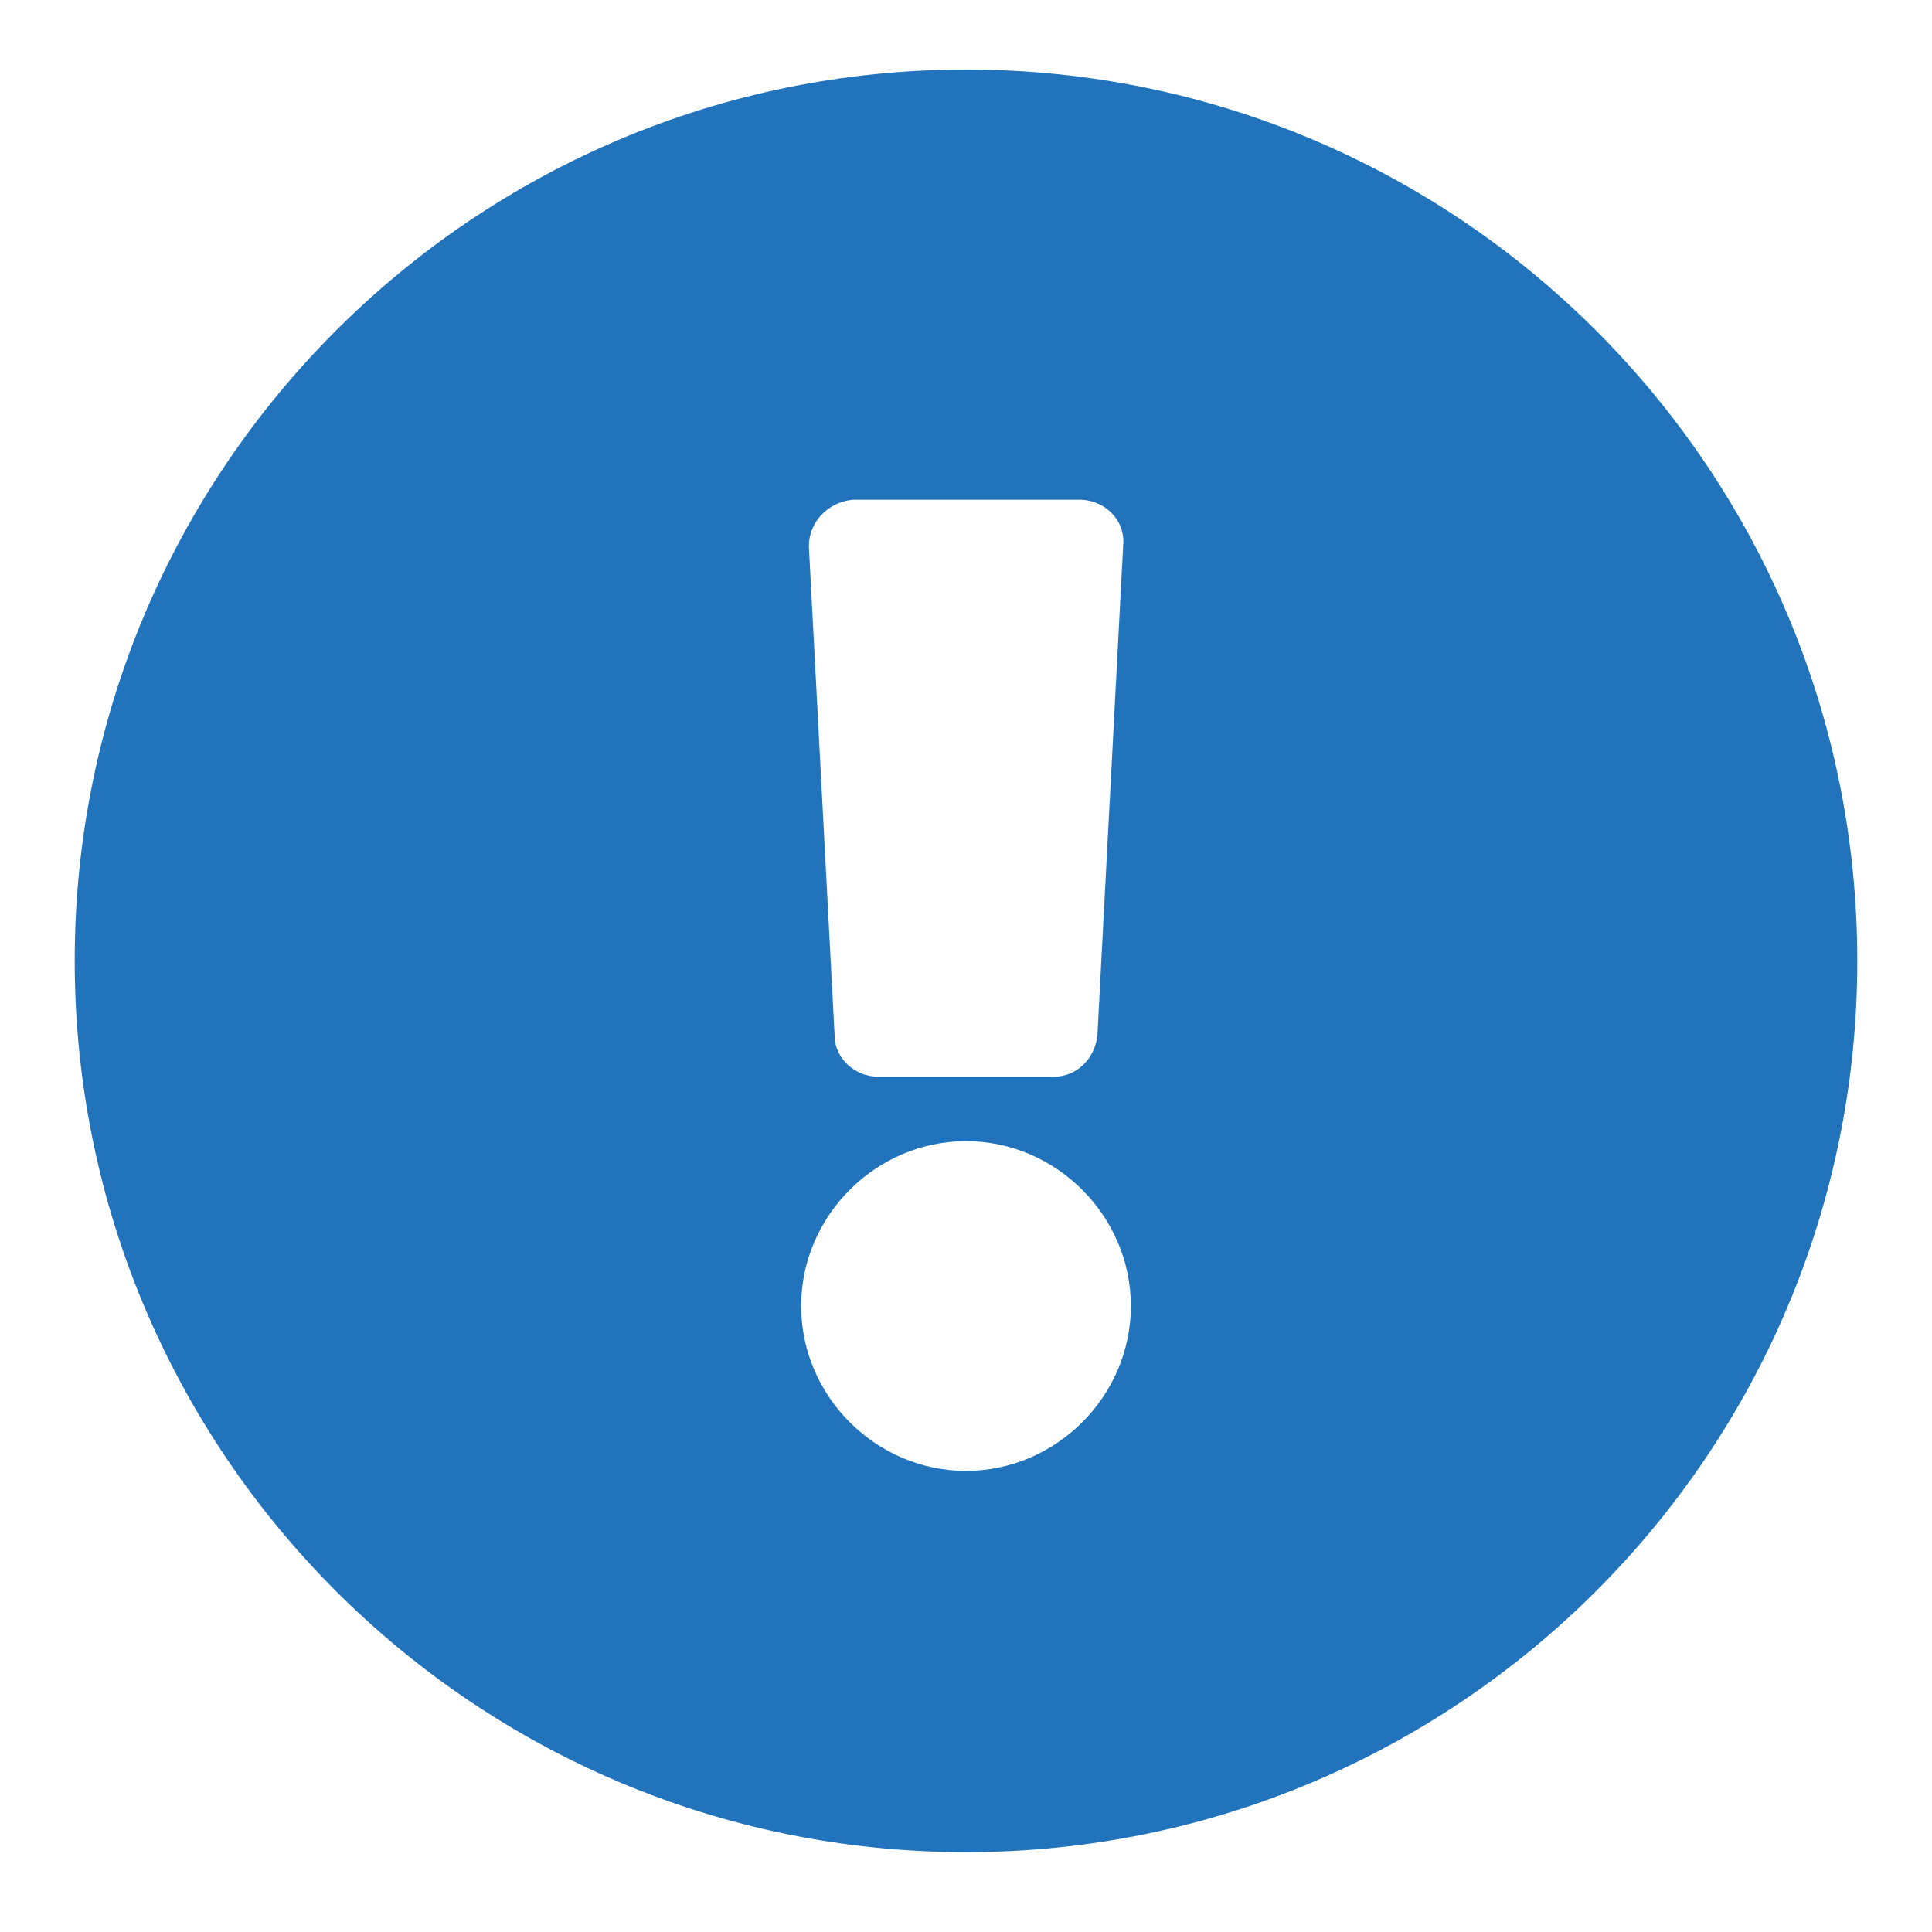
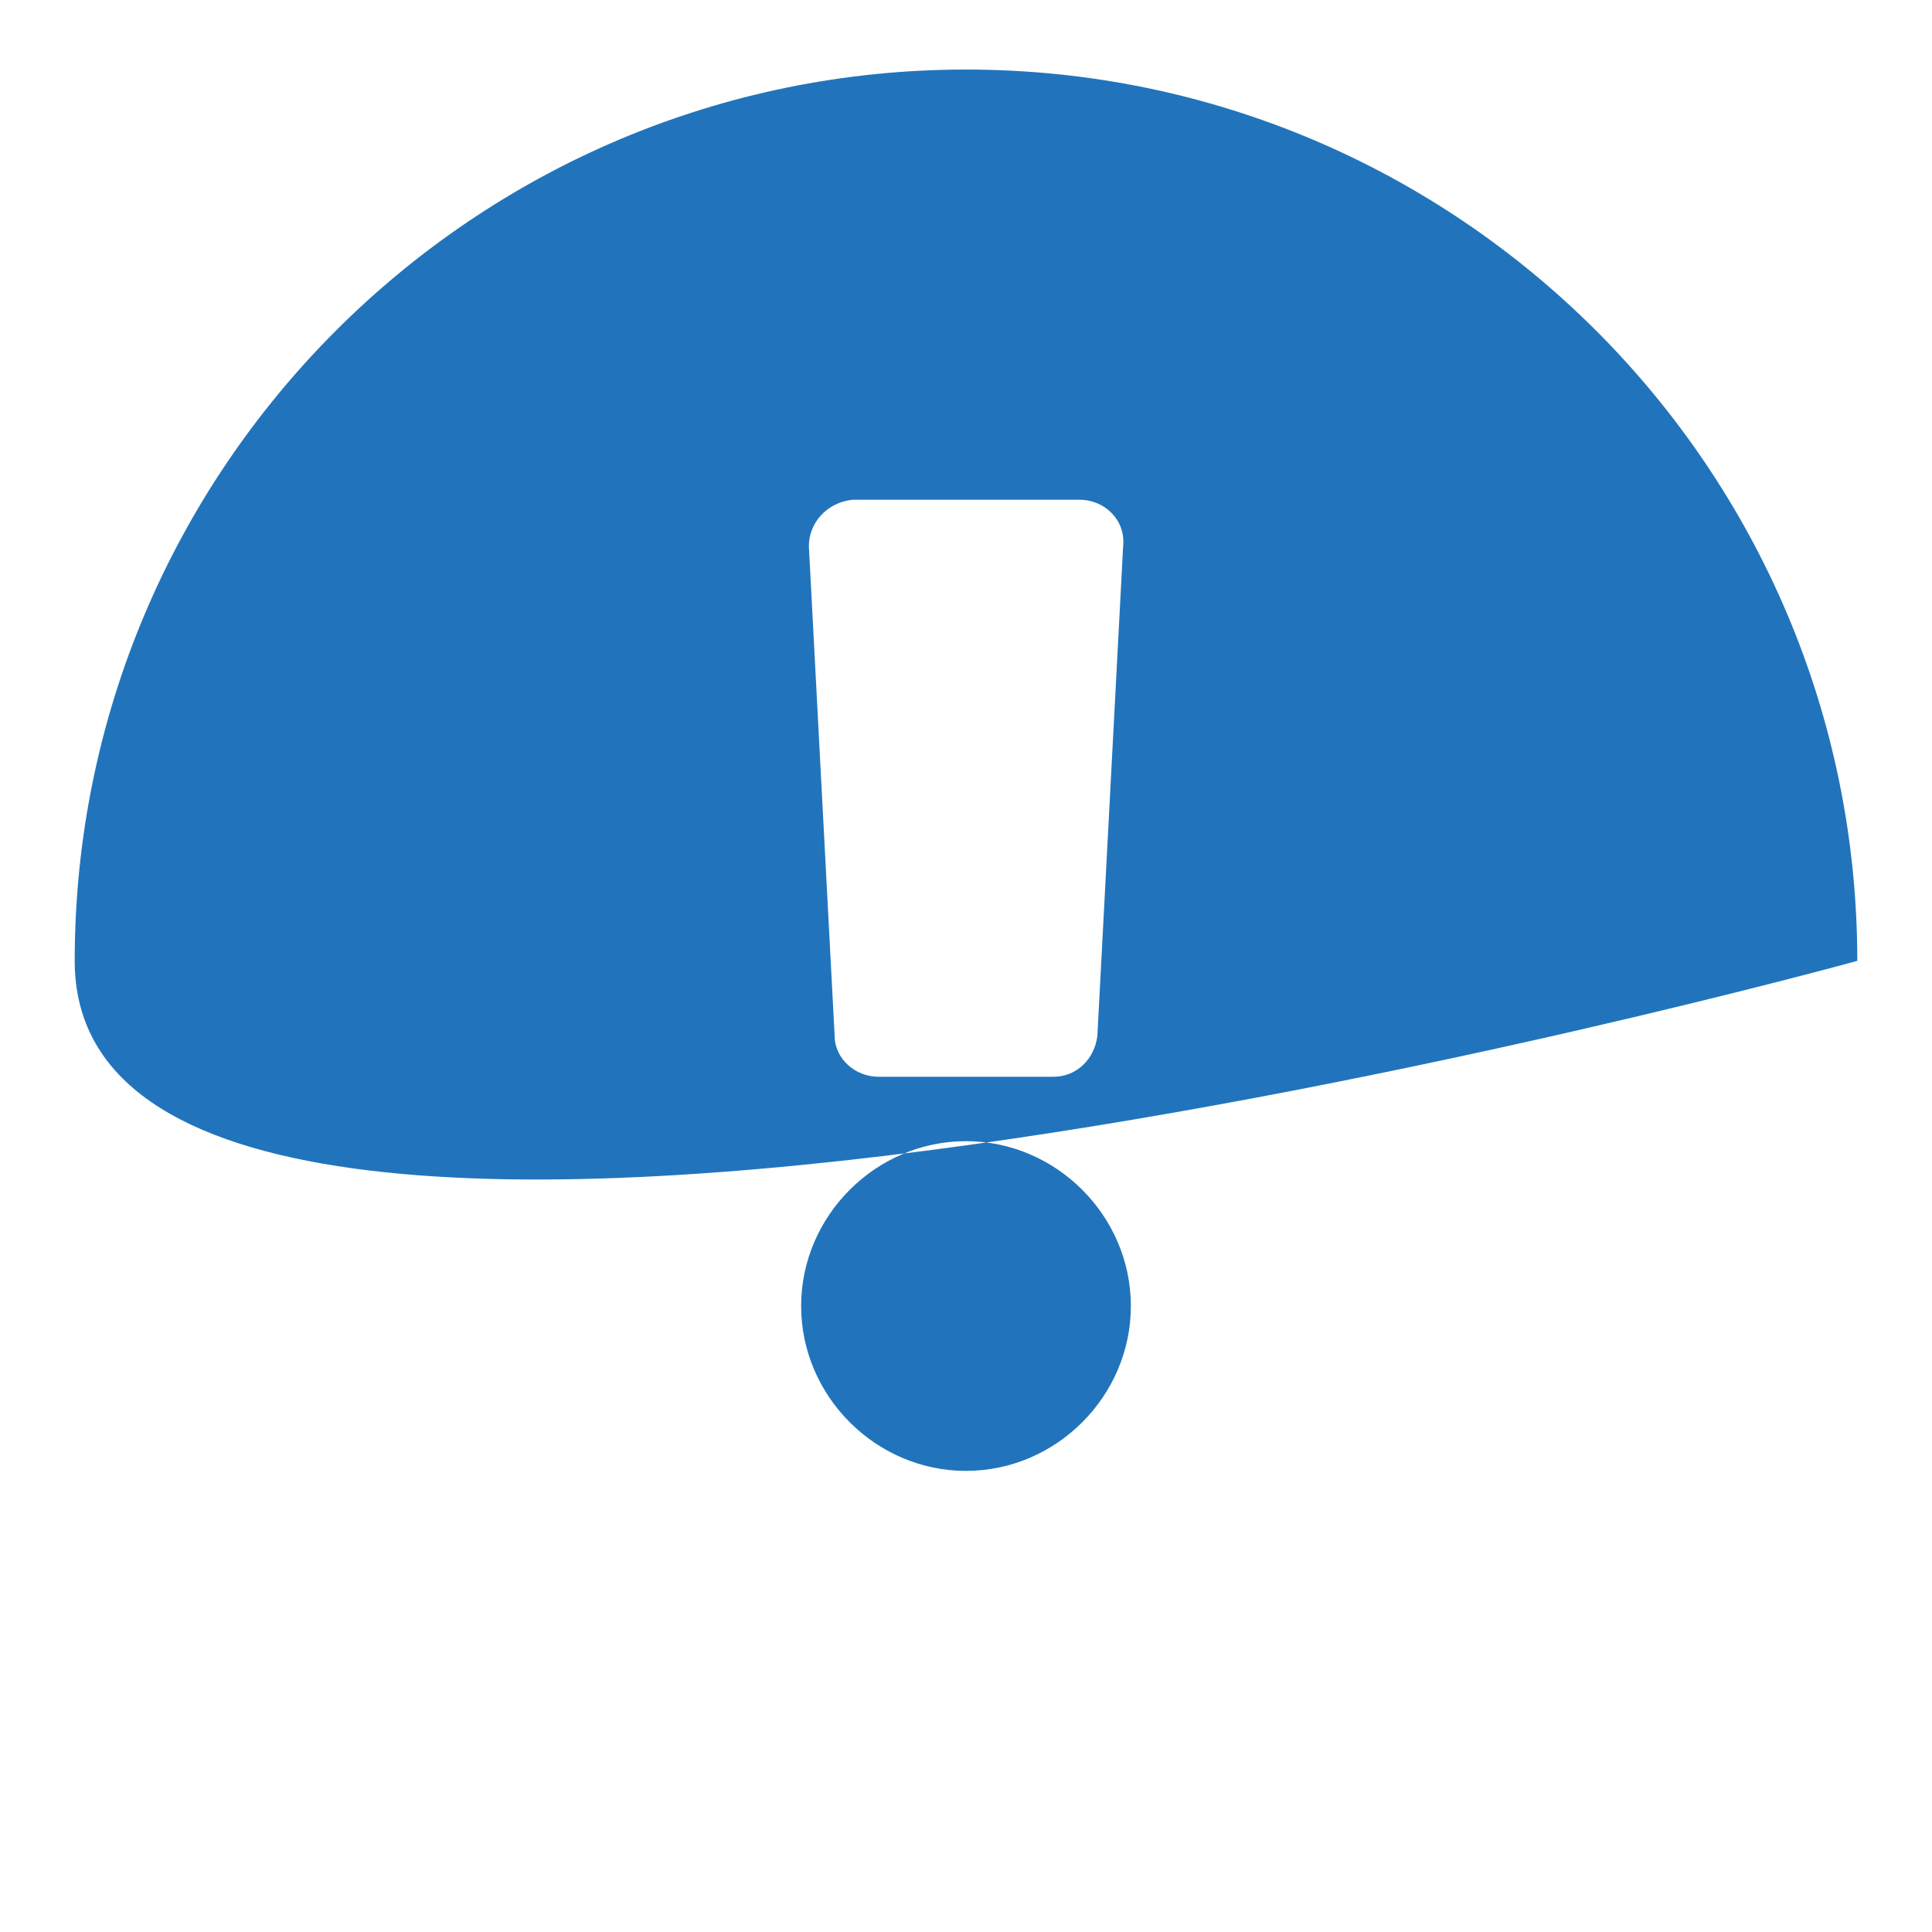
<svg xmlns="http://www.w3.org/2000/svg" version="1.1" id="Layer_1" x="0px" y="0px" viewBox="0 0 75 75" style="enable-background:new 0 0 75 75;" xml:space="preserve">
  <style type="text/css">
	.st0{fill:#2174BB;}
</style>
-   <path class="st0" d="M72.1,37.3c0,19.1-15.5,34.6-34.6,34.6S2.9,56.4,2.9,37.3c0-19.1,15.5-34.6,34.6-34.6S72.1,18.2,72.1,37.3z   M37.5,44.3c-3.5,0-6.4,2.9-6.4,6.4s2.9,6.4,6.4,6.4s6.4-2.9,6.4-6.4S41,44.3,37.5,44.3z M31.4,21.2l1,19c0,0.9,0.8,1.6,1.7,1.6h6.8  c0.9,0,1.6-0.7,1.7-1.6l1-19c0.1-1-0.7-1.8-1.7-1.8h-8.8C32.1,19.5,31.4,20.3,31.4,21.2L31.4,21.2z" />
+   <path class="st0" d="M72.1,37.3S2.9,56.4,2.9,37.3c0-19.1,15.5-34.6,34.6-34.6S72.1,18.2,72.1,37.3z   M37.5,44.3c-3.5,0-6.4,2.9-6.4,6.4s2.9,6.4,6.4,6.4s6.4-2.9,6.4-6.4S41,44.3,37.5,44.3z M31.4,21.2l1,19c0,0.9,0.8,1.6,1.7,1.6h6.8  c0.9,0,1.6-0.7,1.7-1.6l1-19c0.1-1-0.7-1.8-1.7-1.8h-8.8C32.1,19.5,31.4,20.3,31.4,21.2L31.4,21.2z" />
</svg>